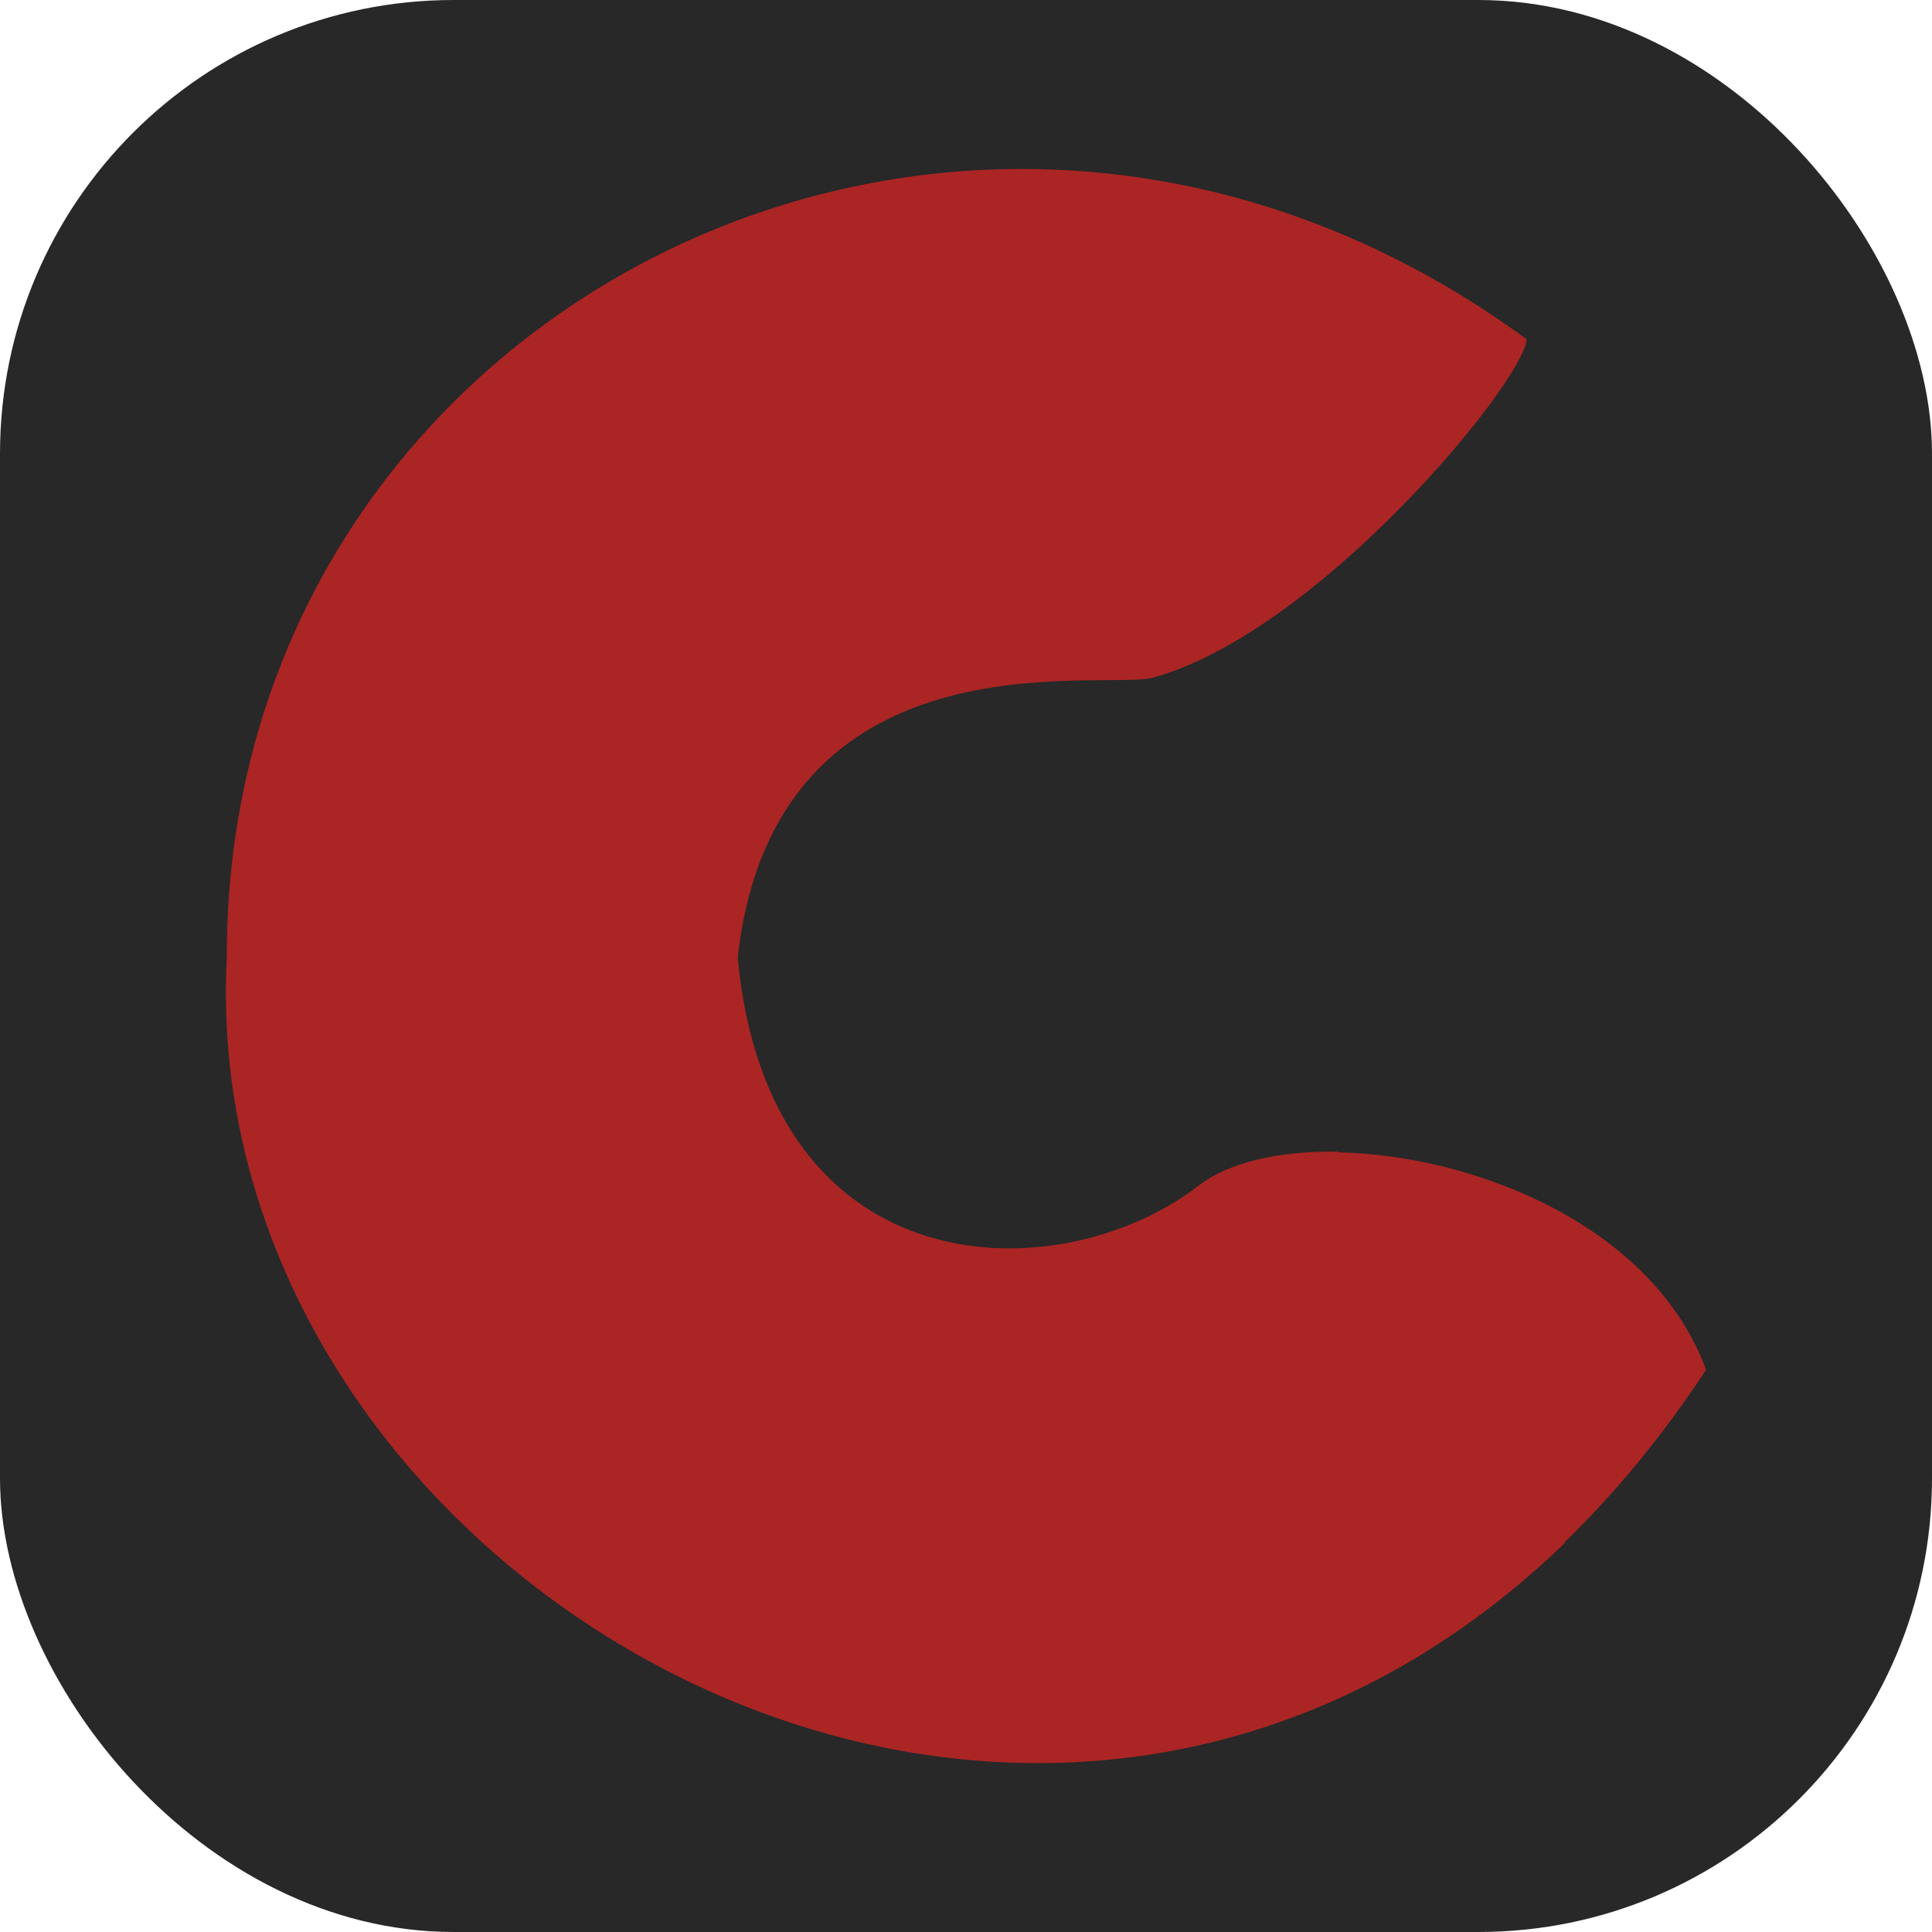
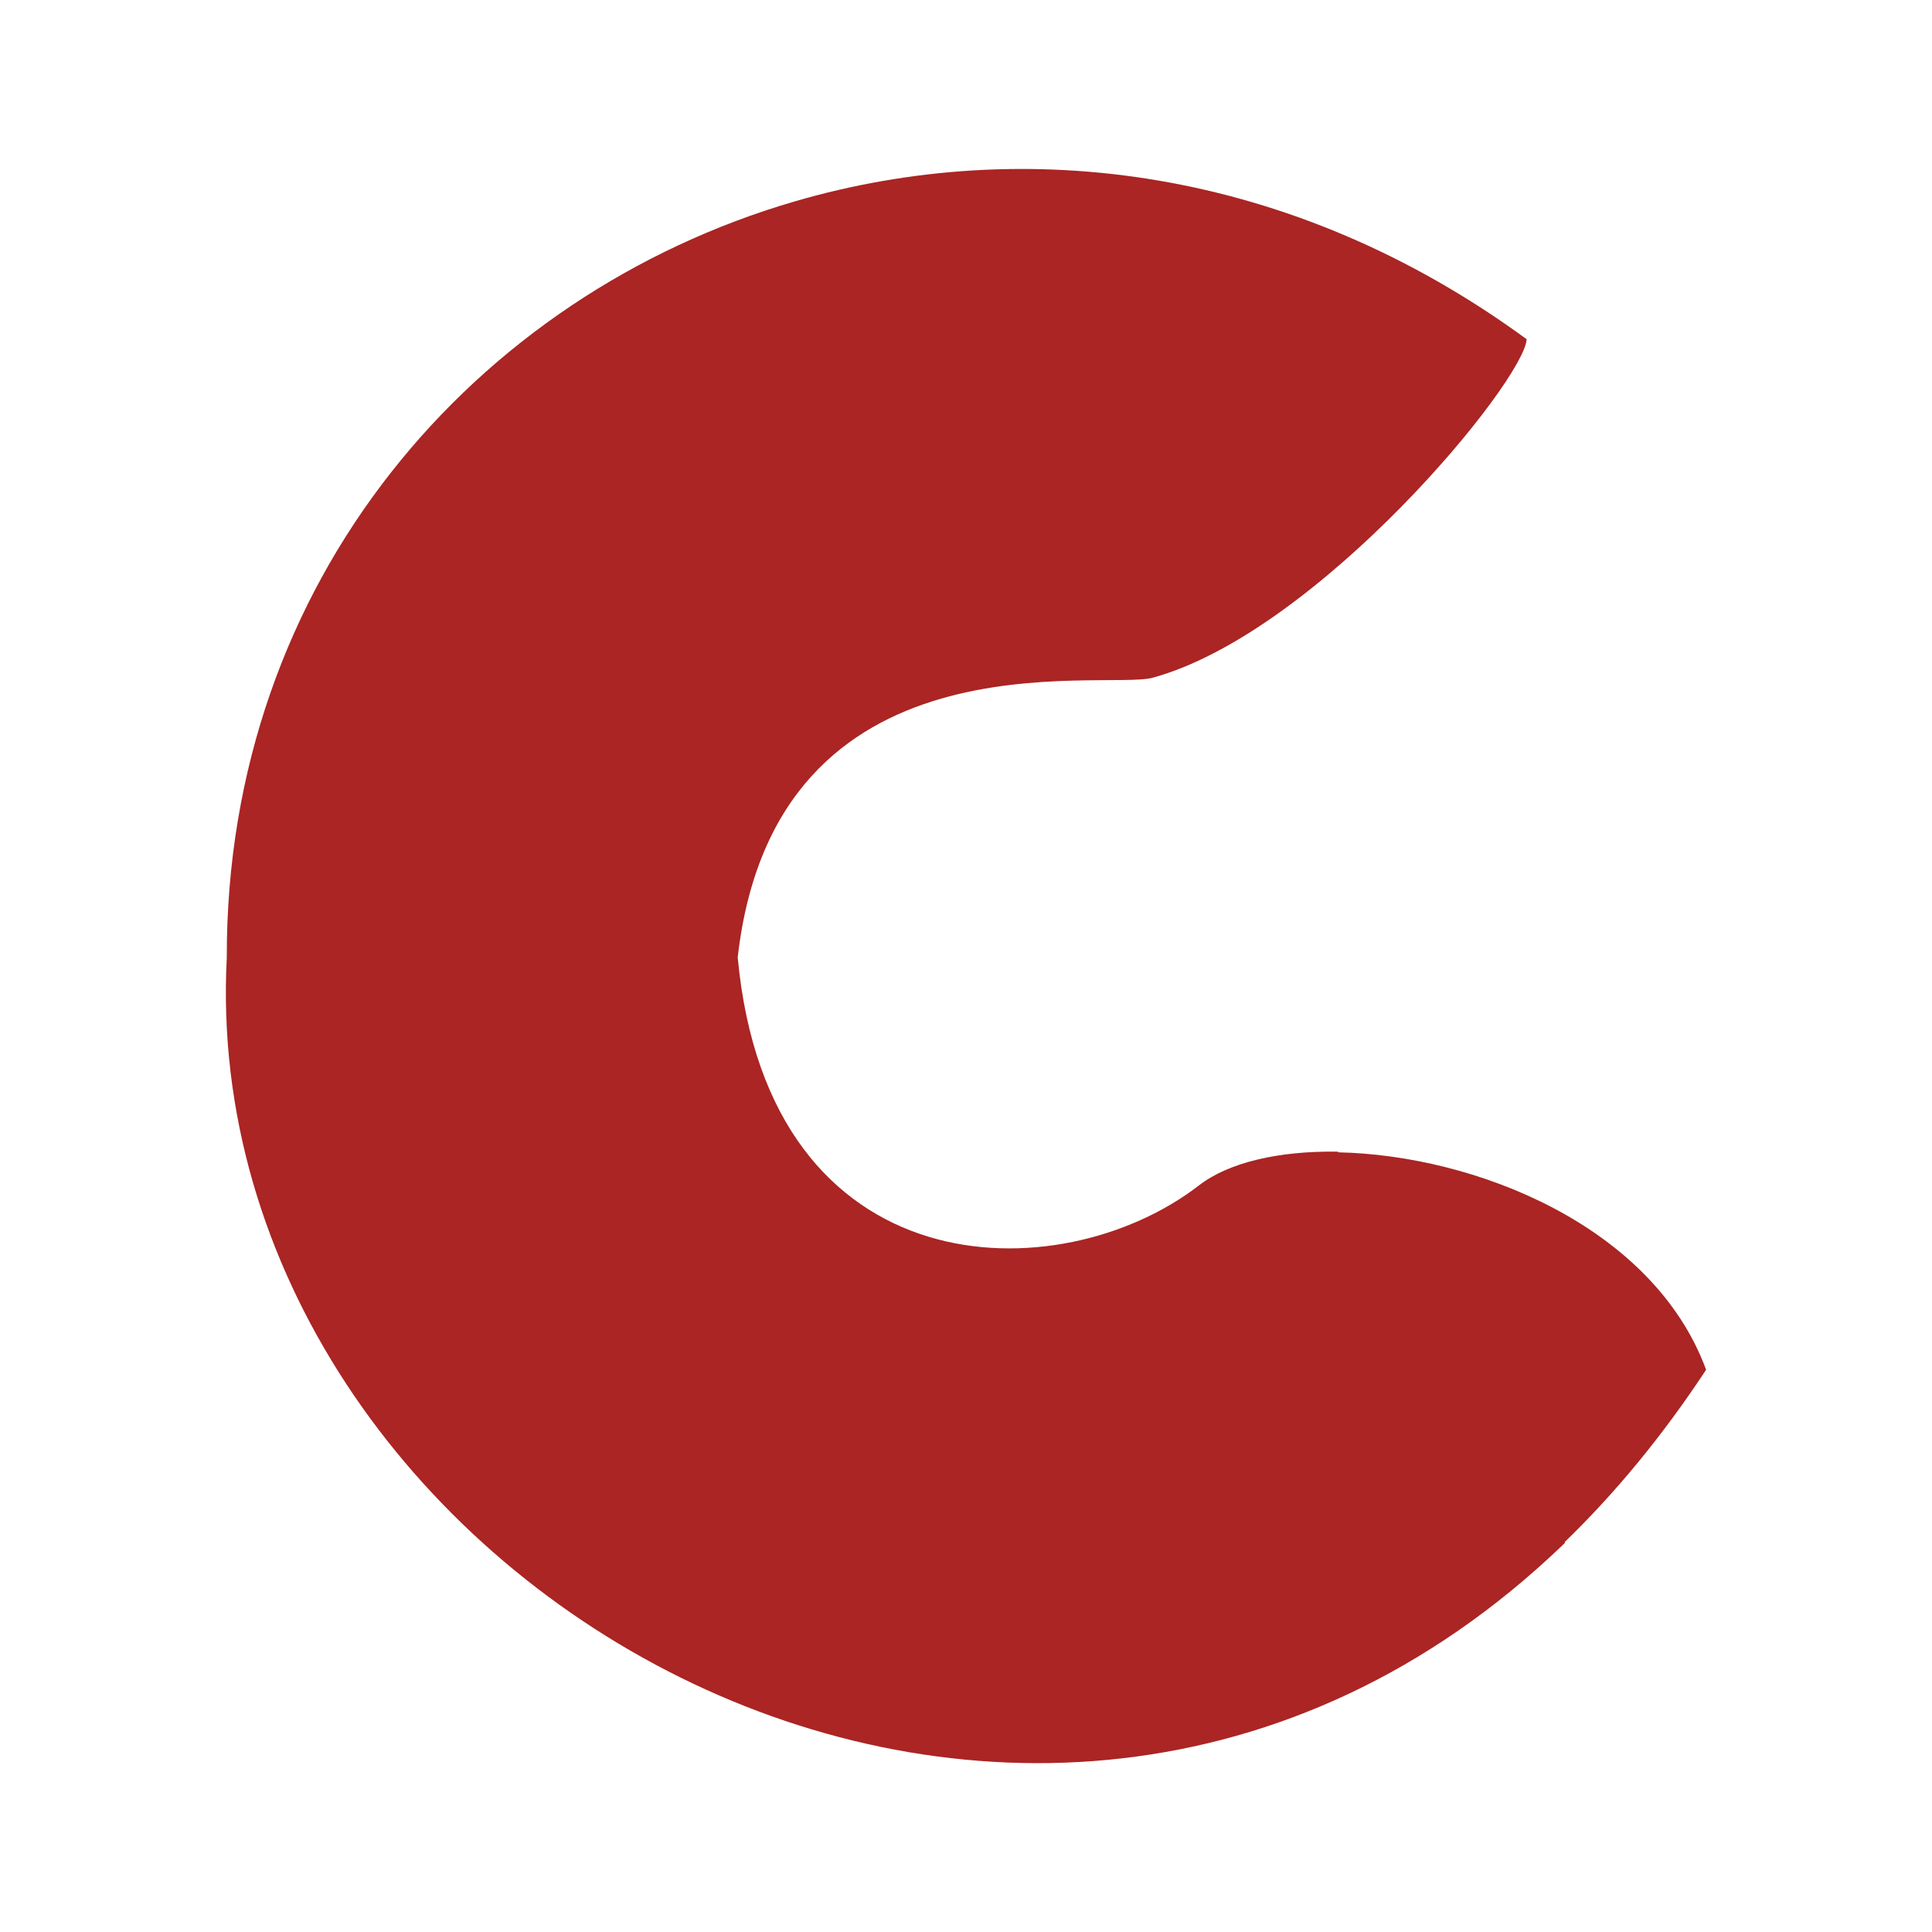
<svg xmlns="http://www.w3.org/2000/svg" viewBox="0 0 256 256">
  <defs>
    <style>.cls-1{fill:#282828;}.cls-2{fill:#aa2524;}</style>
  </defs>
  <g id="Layer_2">
-     <rect class="cls-1" width="256" height="256" rx="60.11" ry="60.11" />
-   </g>
+     </g>
  <g id="Layer_1">
    <path class="cls-2" d="M207.32,204.34l.07.07c-.14.14-.27.27-.41.4-71.29,68.24-181.2,4.35-176.93-77.95-.1-50.01,32.96-87.82,75.21-100.16,30.57-8.93,65.94-4.52,97.03,18.25-.34,5.59-27.57,38.81-49.54,44.85-6.49,1.78-50.03-6.72-55,37.06,4.12,44.11,42.69,44.45,61.12,30.21,3.97-3.07,10.61-4.57,18.25-4.47.07,0,.13,0,.2,0,0,.03.02.06.02.09,18.13.38,41.7,9.75,48.73,28.81-5.82,8.83-12.11,16.42-18.75,22.84Z" />
  </g>
</svg>